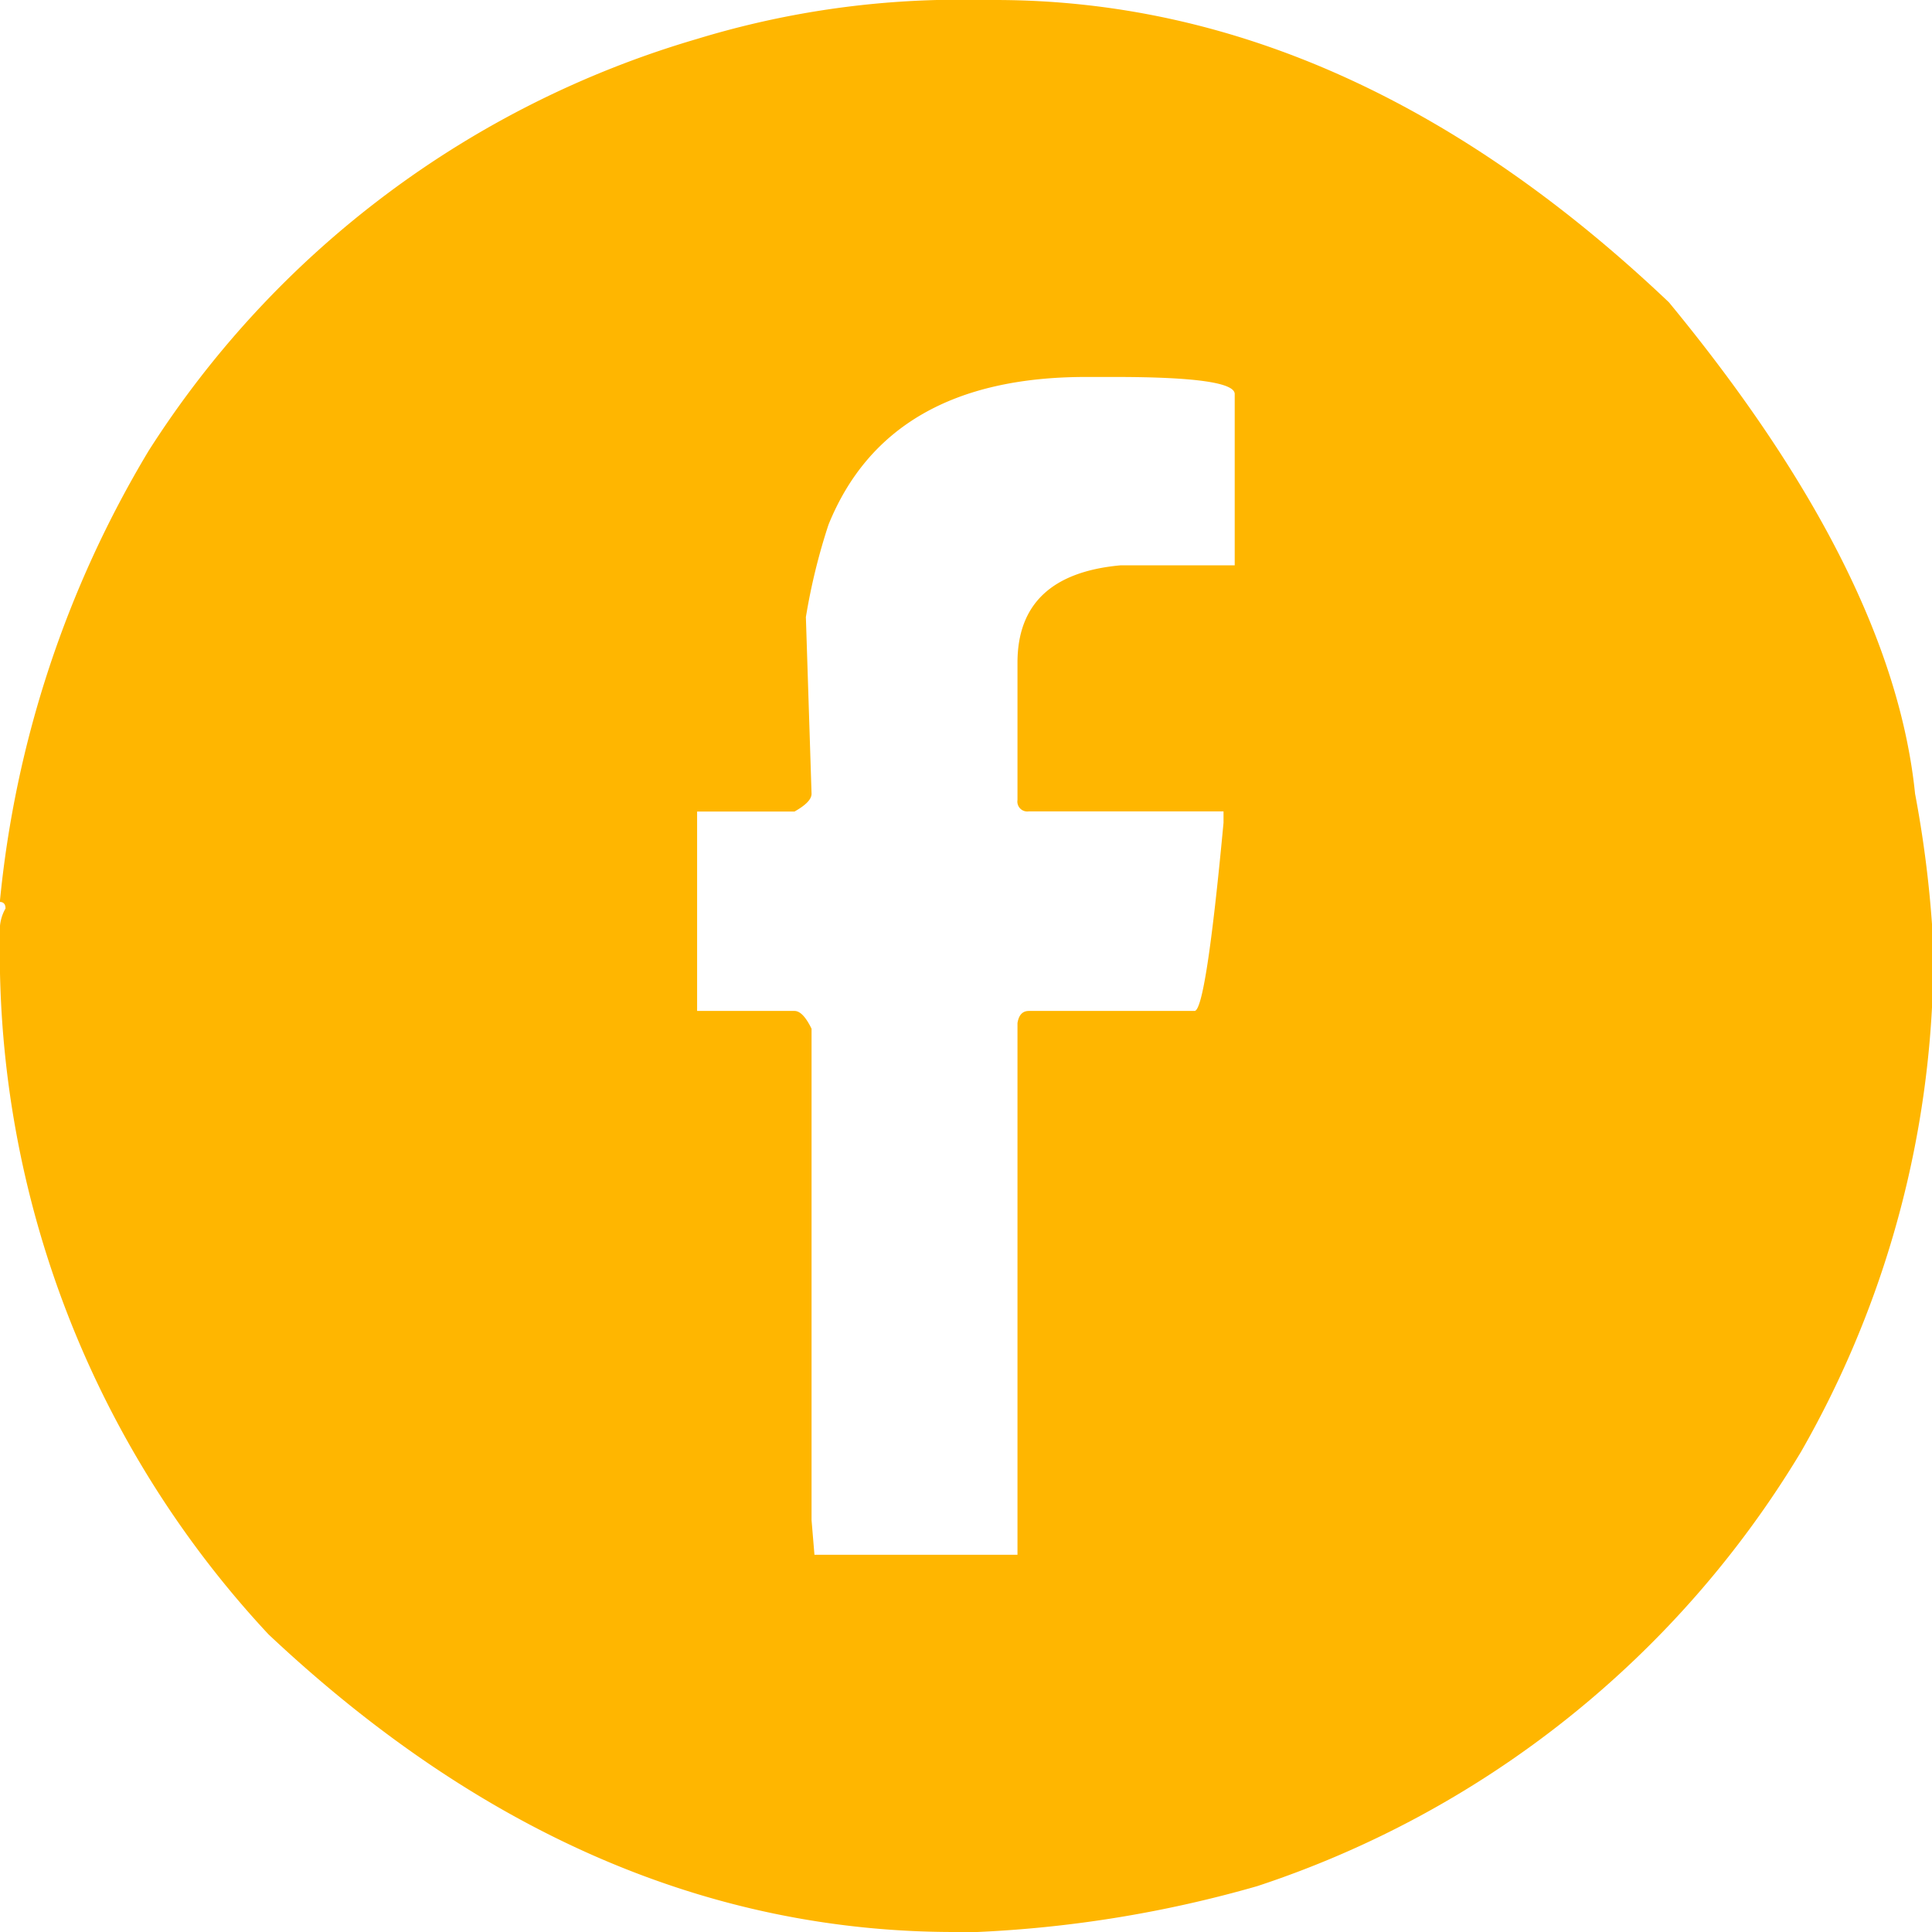
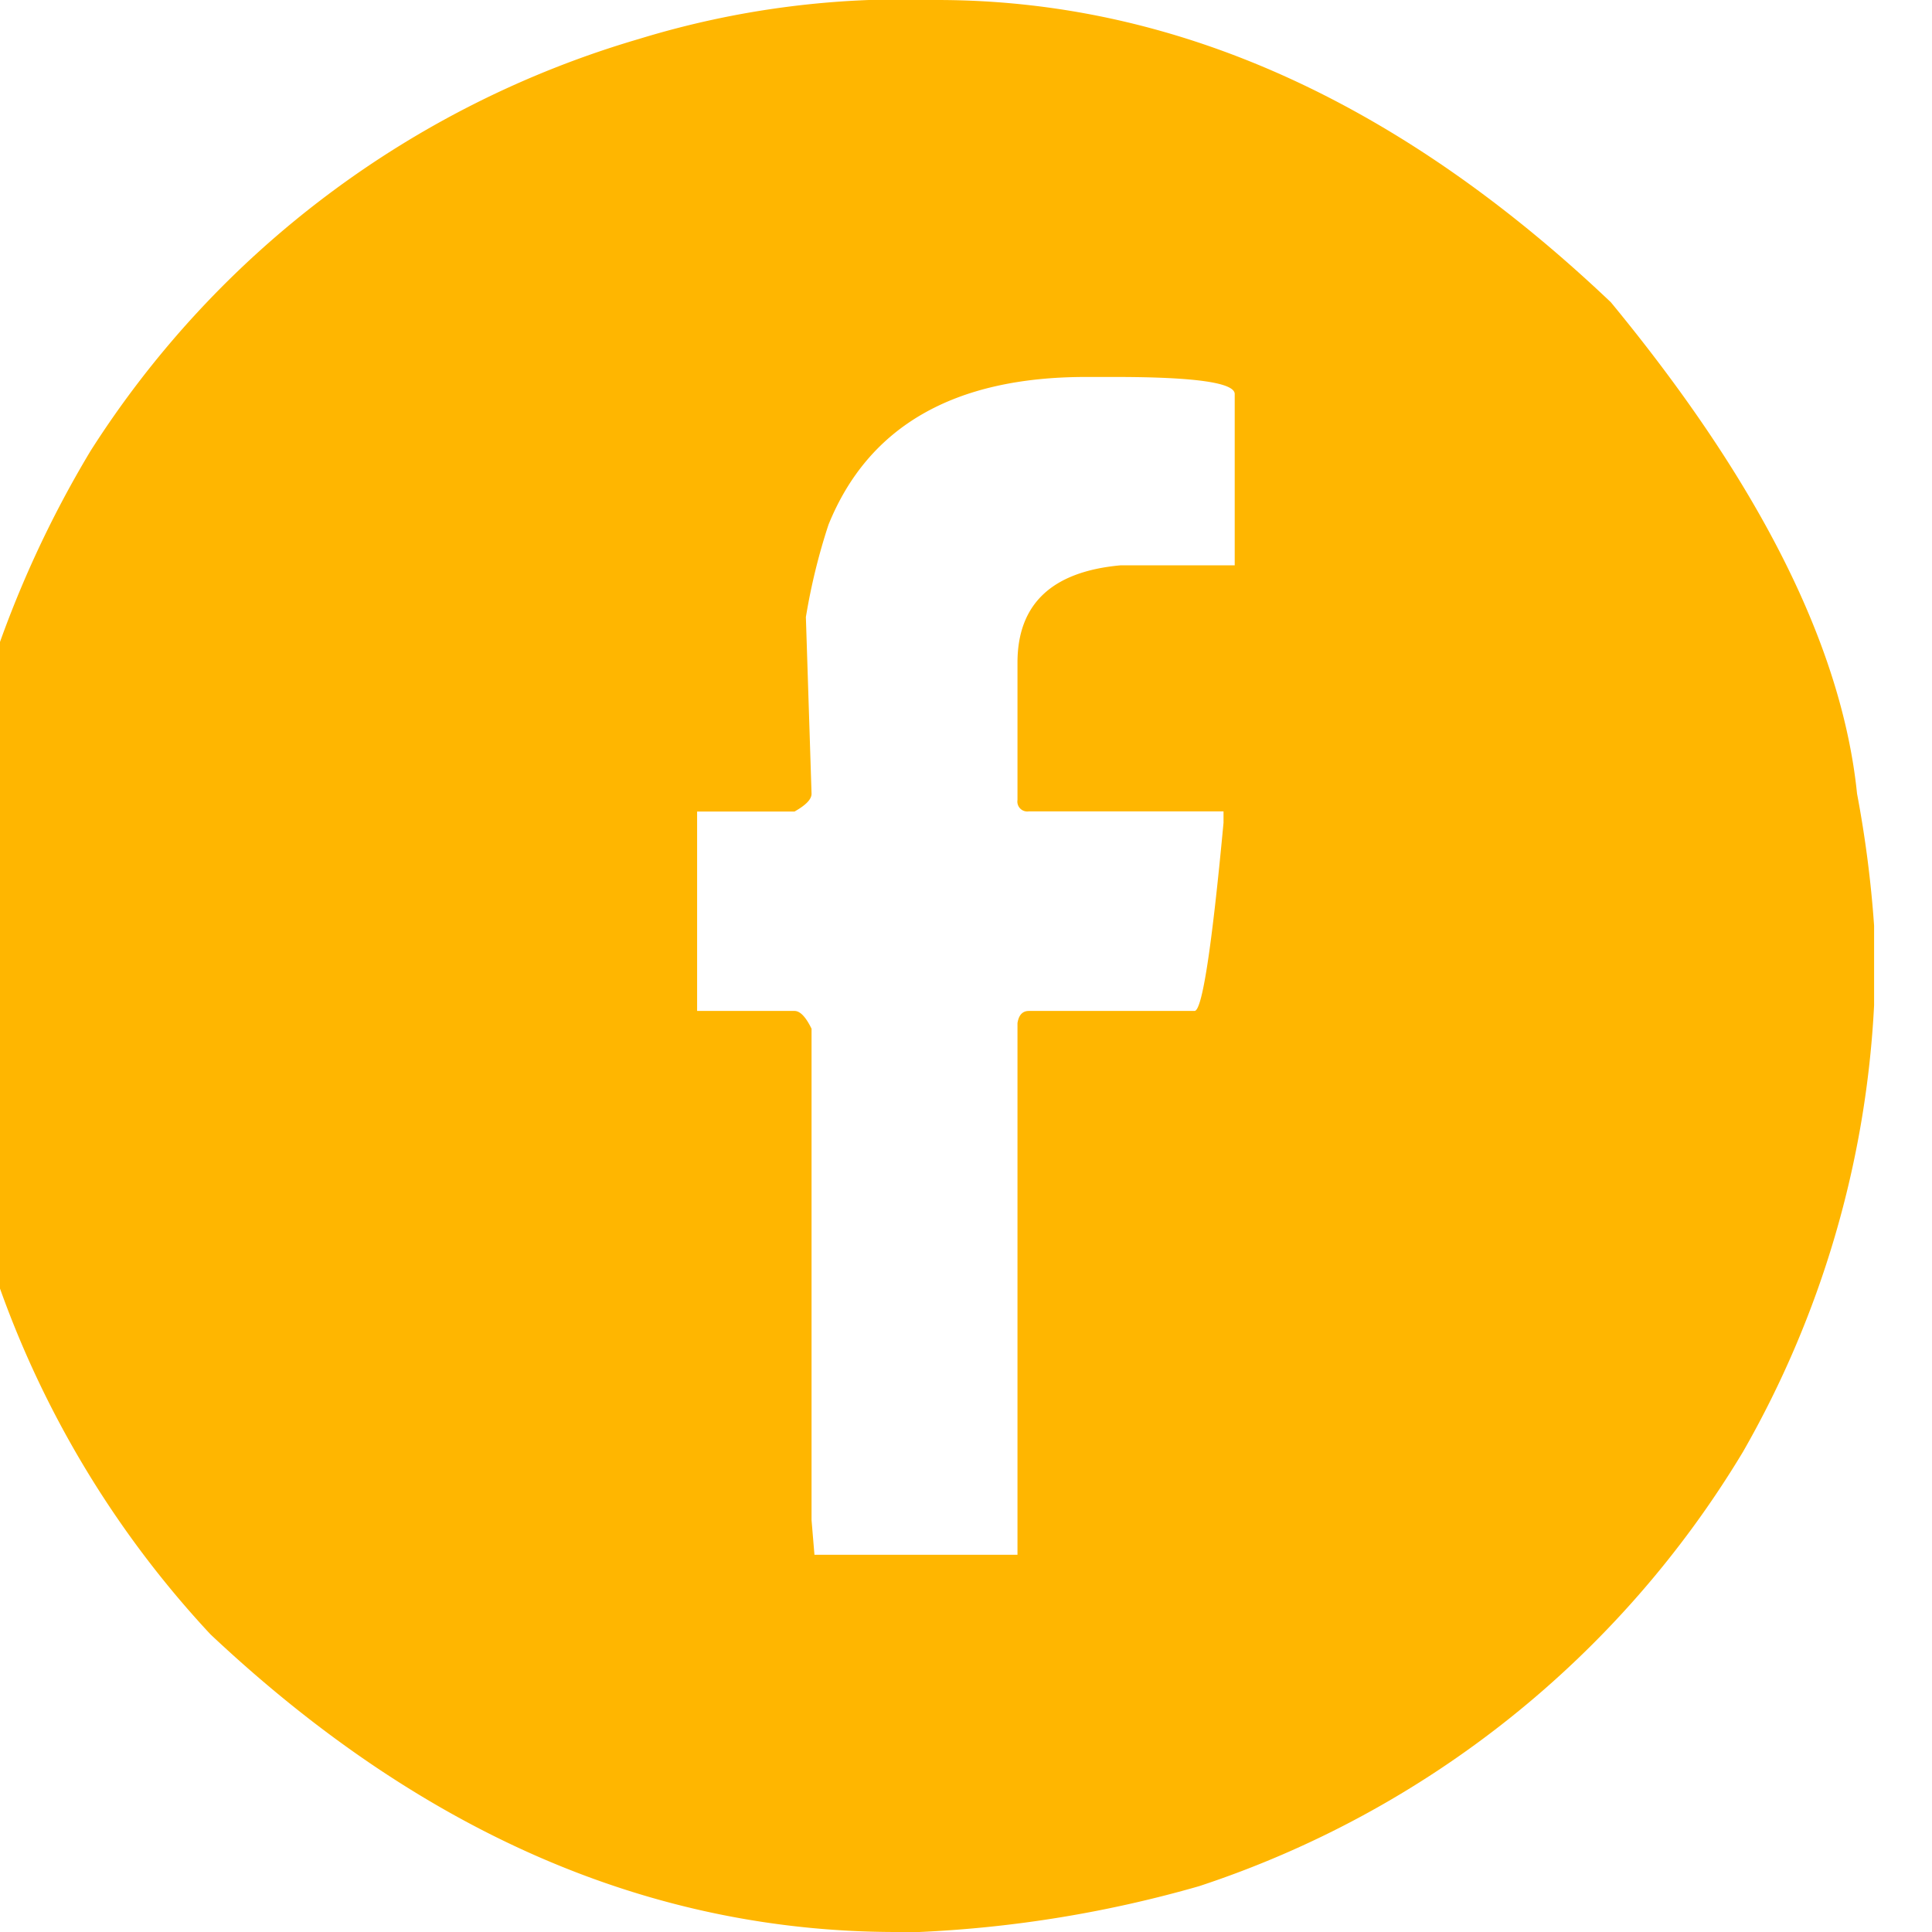
<svg xmlns="http://www.w3.org/2000/svg" id="social_circle_fb" width="34" height="34" viewBox="0 0 34 34">
-   <path id="social_circle_fb-2" data-name="social_circle_fb" d="M-1290.123,71.875h1.021q6.259,0,11.86,5.32,3.937,4.777,4.332,8.648a19.957,19.957,0,0,1,.3,2.323v1.4a17.6,17.6,0,0,1-2.307,7.858,17.585,17.585,0,0,1-9.57,7.644,21.267,21.267,0,0,1-4.926.807h-.4q-6.506,0-12.074-5.238a17.6,17.6,0,0,1-4.728-12.174v-.2a.753.753,0,0,1,.1-.4c0-.076-.034-.115-.1-.115a18.94,18.94,0,0,1,2.619-7.94,17.15,17.15,0,0,1,9.652-7.248A15.832,15.832,0,0,1-1290.123,71.875Zm-2.307,10.855.1,3.113c0,.1-.1.2-.3.314h-1.714v3.509h1.714q.148,0,.3.313v8.648l.051.609h3.573V89.88c.022-.142.089-.214.2-.214h2.916q.2,0,.51-3.312v-.2h-3.426a.175.175,0,0,1-.2-.2V83.538q0-1.549,1.813-1.714h2.01V78.809q0-.3-2.108-.3h-.511q-3.477,0-4.53,2.6A10.794,10.794,0,0,0-1292.429,82.73Z" transform="translate(1306.612 -71.875)" fill="#ffb600" />
+   <path id="social_circle_fb-2" data-name="social_circle_fb" d="M-1290.123,71.875q6.259,0,11.86,5.32,3.937,4.777,4.332,8.648a19.957,19.957,0,0,1,.3,2.323v1.4a17.6,17.6,0,0,1-2.307,7.858,17.585,17.585,0,0,1-9.57,7.644,21.267,21.267,0,0,1-4.926.807h-.4q-6.506,0-12.074-5.238a17.6,17.6,0,0,1-4.728-12.174v-.2a.753.753,0,0,1,.1-.4c0-.076-.034-.115-.1-.115a18.94,18.94,0,0,1,2.619-7.94,17.15,17.15,0,0,1,9.652-7.248A15.832,15.832,0,0,1-1290.123,71.875Zm-2.307,10.855.1,3.113c0,.1-.1.2-.3.314h-1.714v3.509h1.714q.148,0,.3.313v8.648l.051.609h3.573V89.88c.022-.142.089-.214.2-.214h2.916q.2,0,.51-3.312v-.2h-3.426a.175.175,0,0,1-.2-.2V83.538q0-1.549,1.813-1.714h2.01V78.809q0-.3-2.108-.3h-.511q-3.477,0-4.53,2.6A10.794,10.794,0,0,0-1292.429,82.73Z" transform="translate(1306.612 -71.875)" fill="#ffb600" />
</svg>